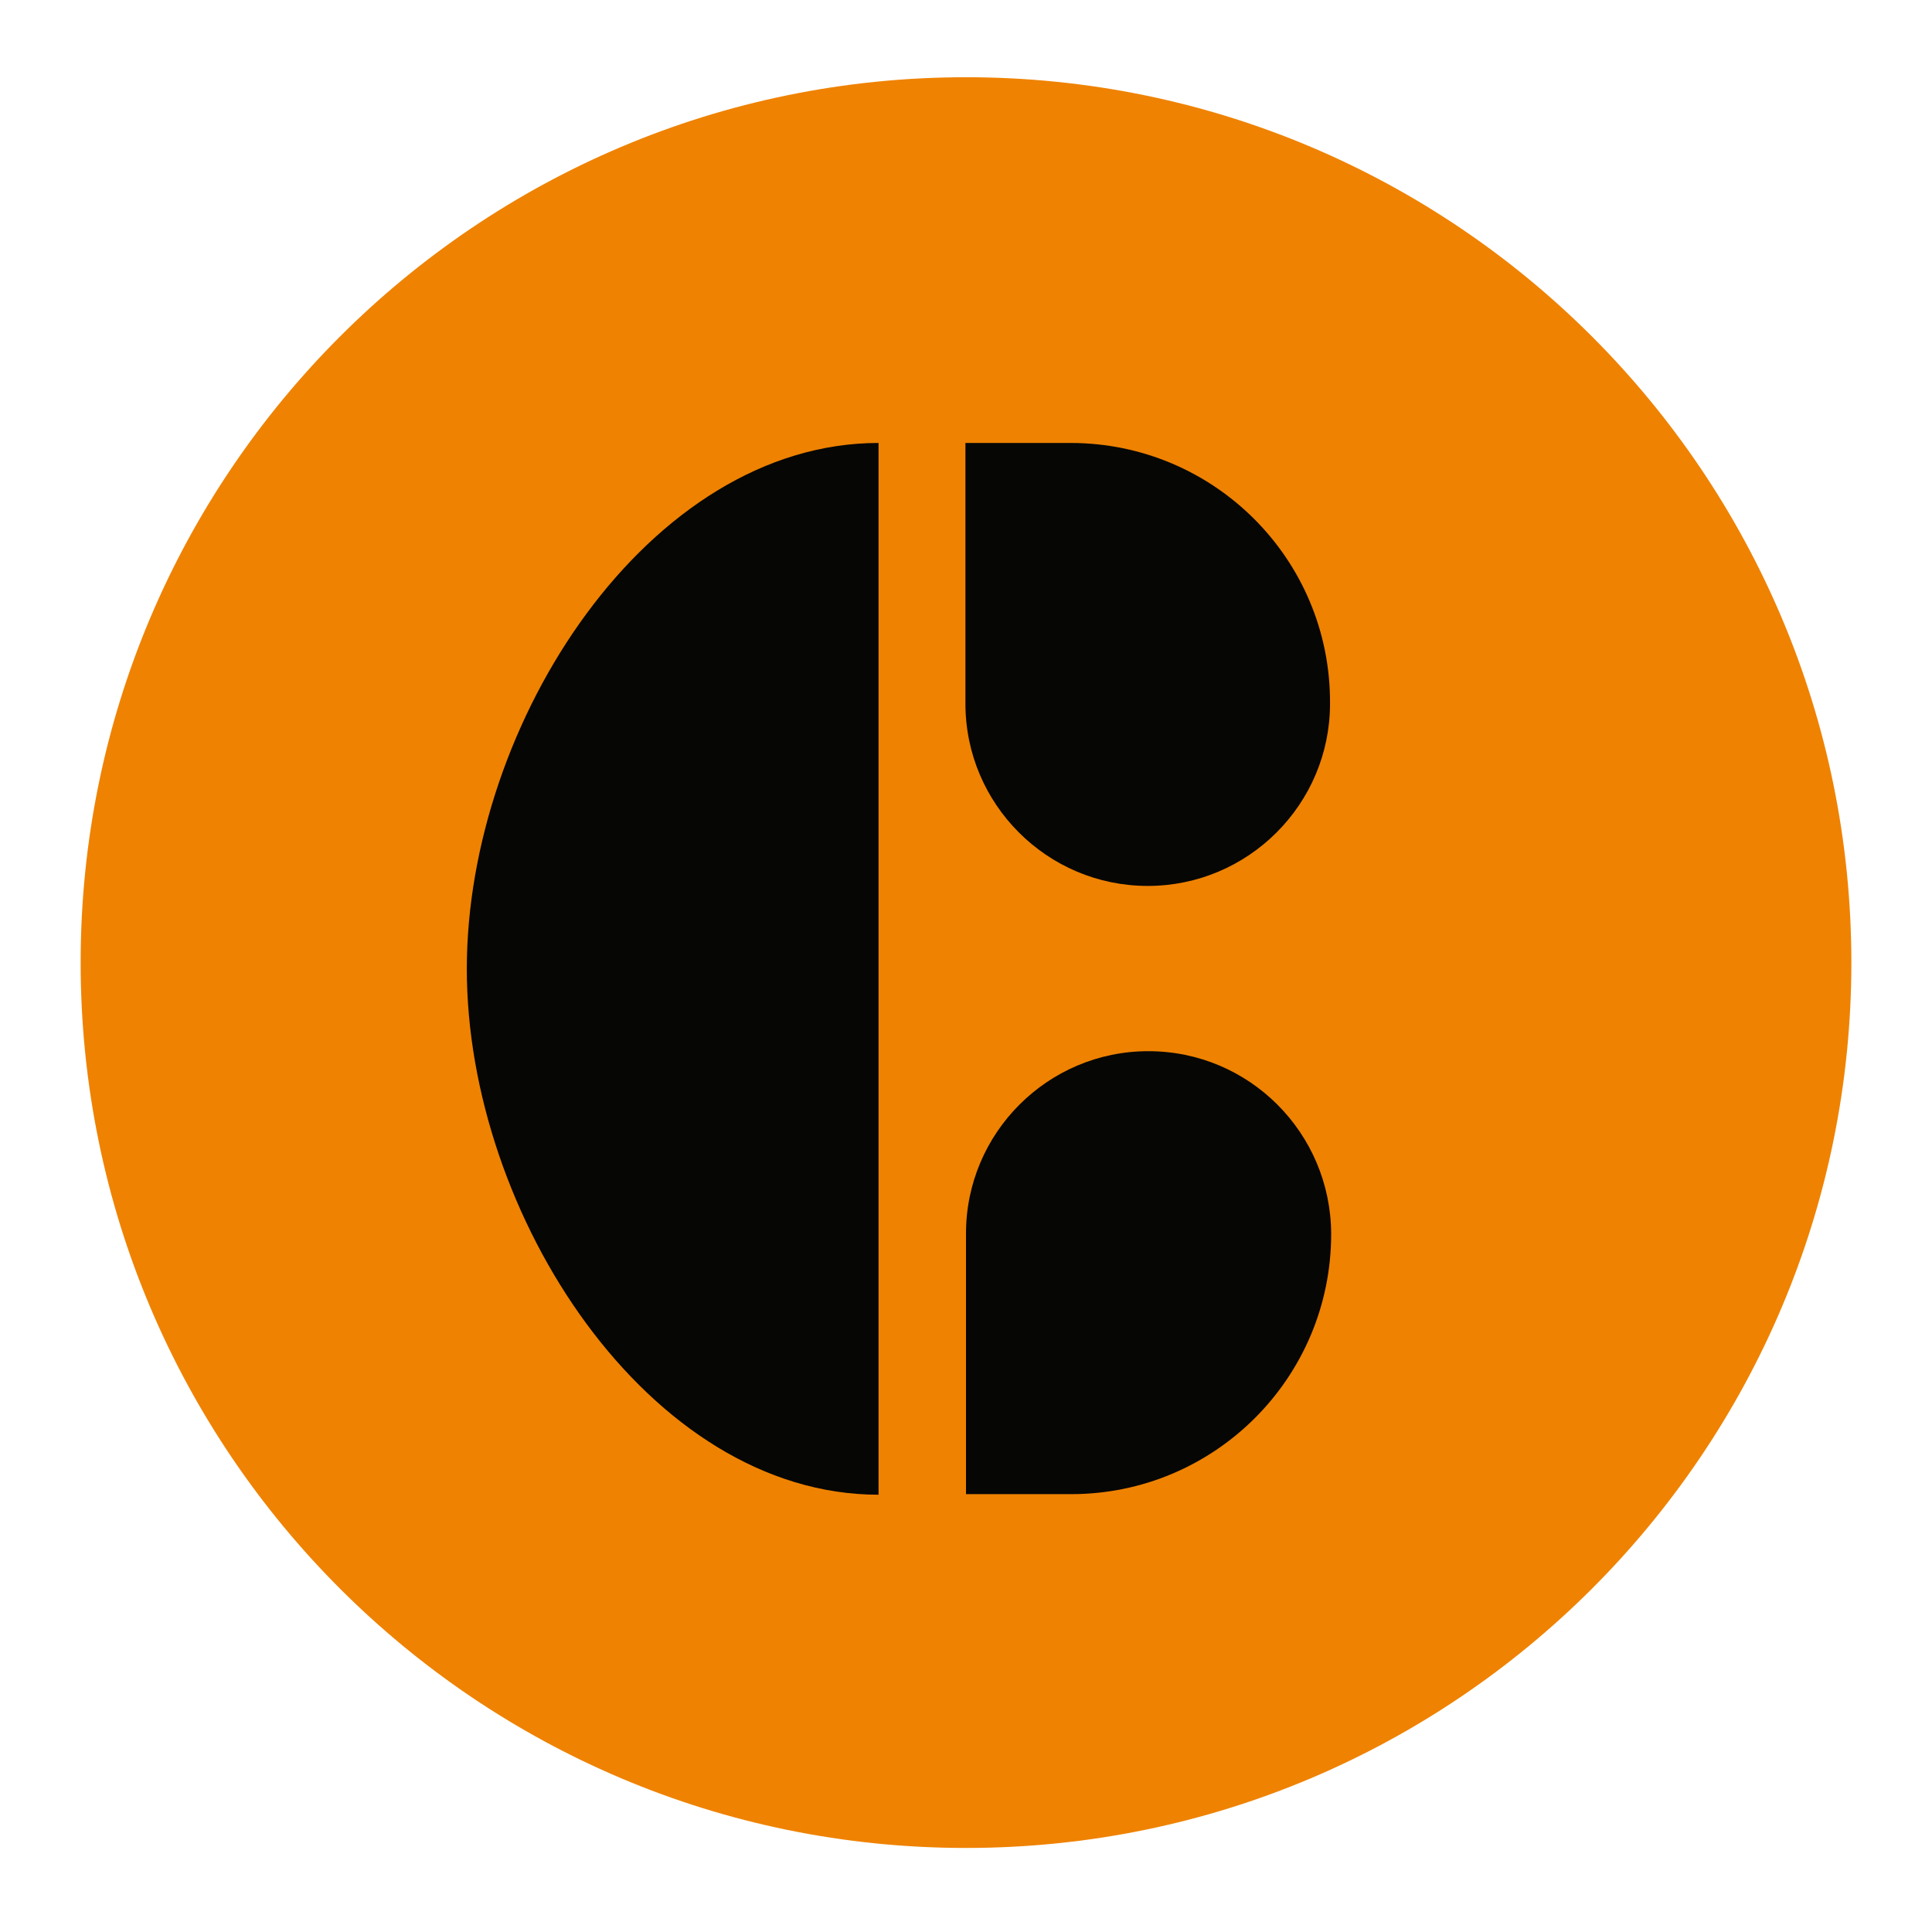
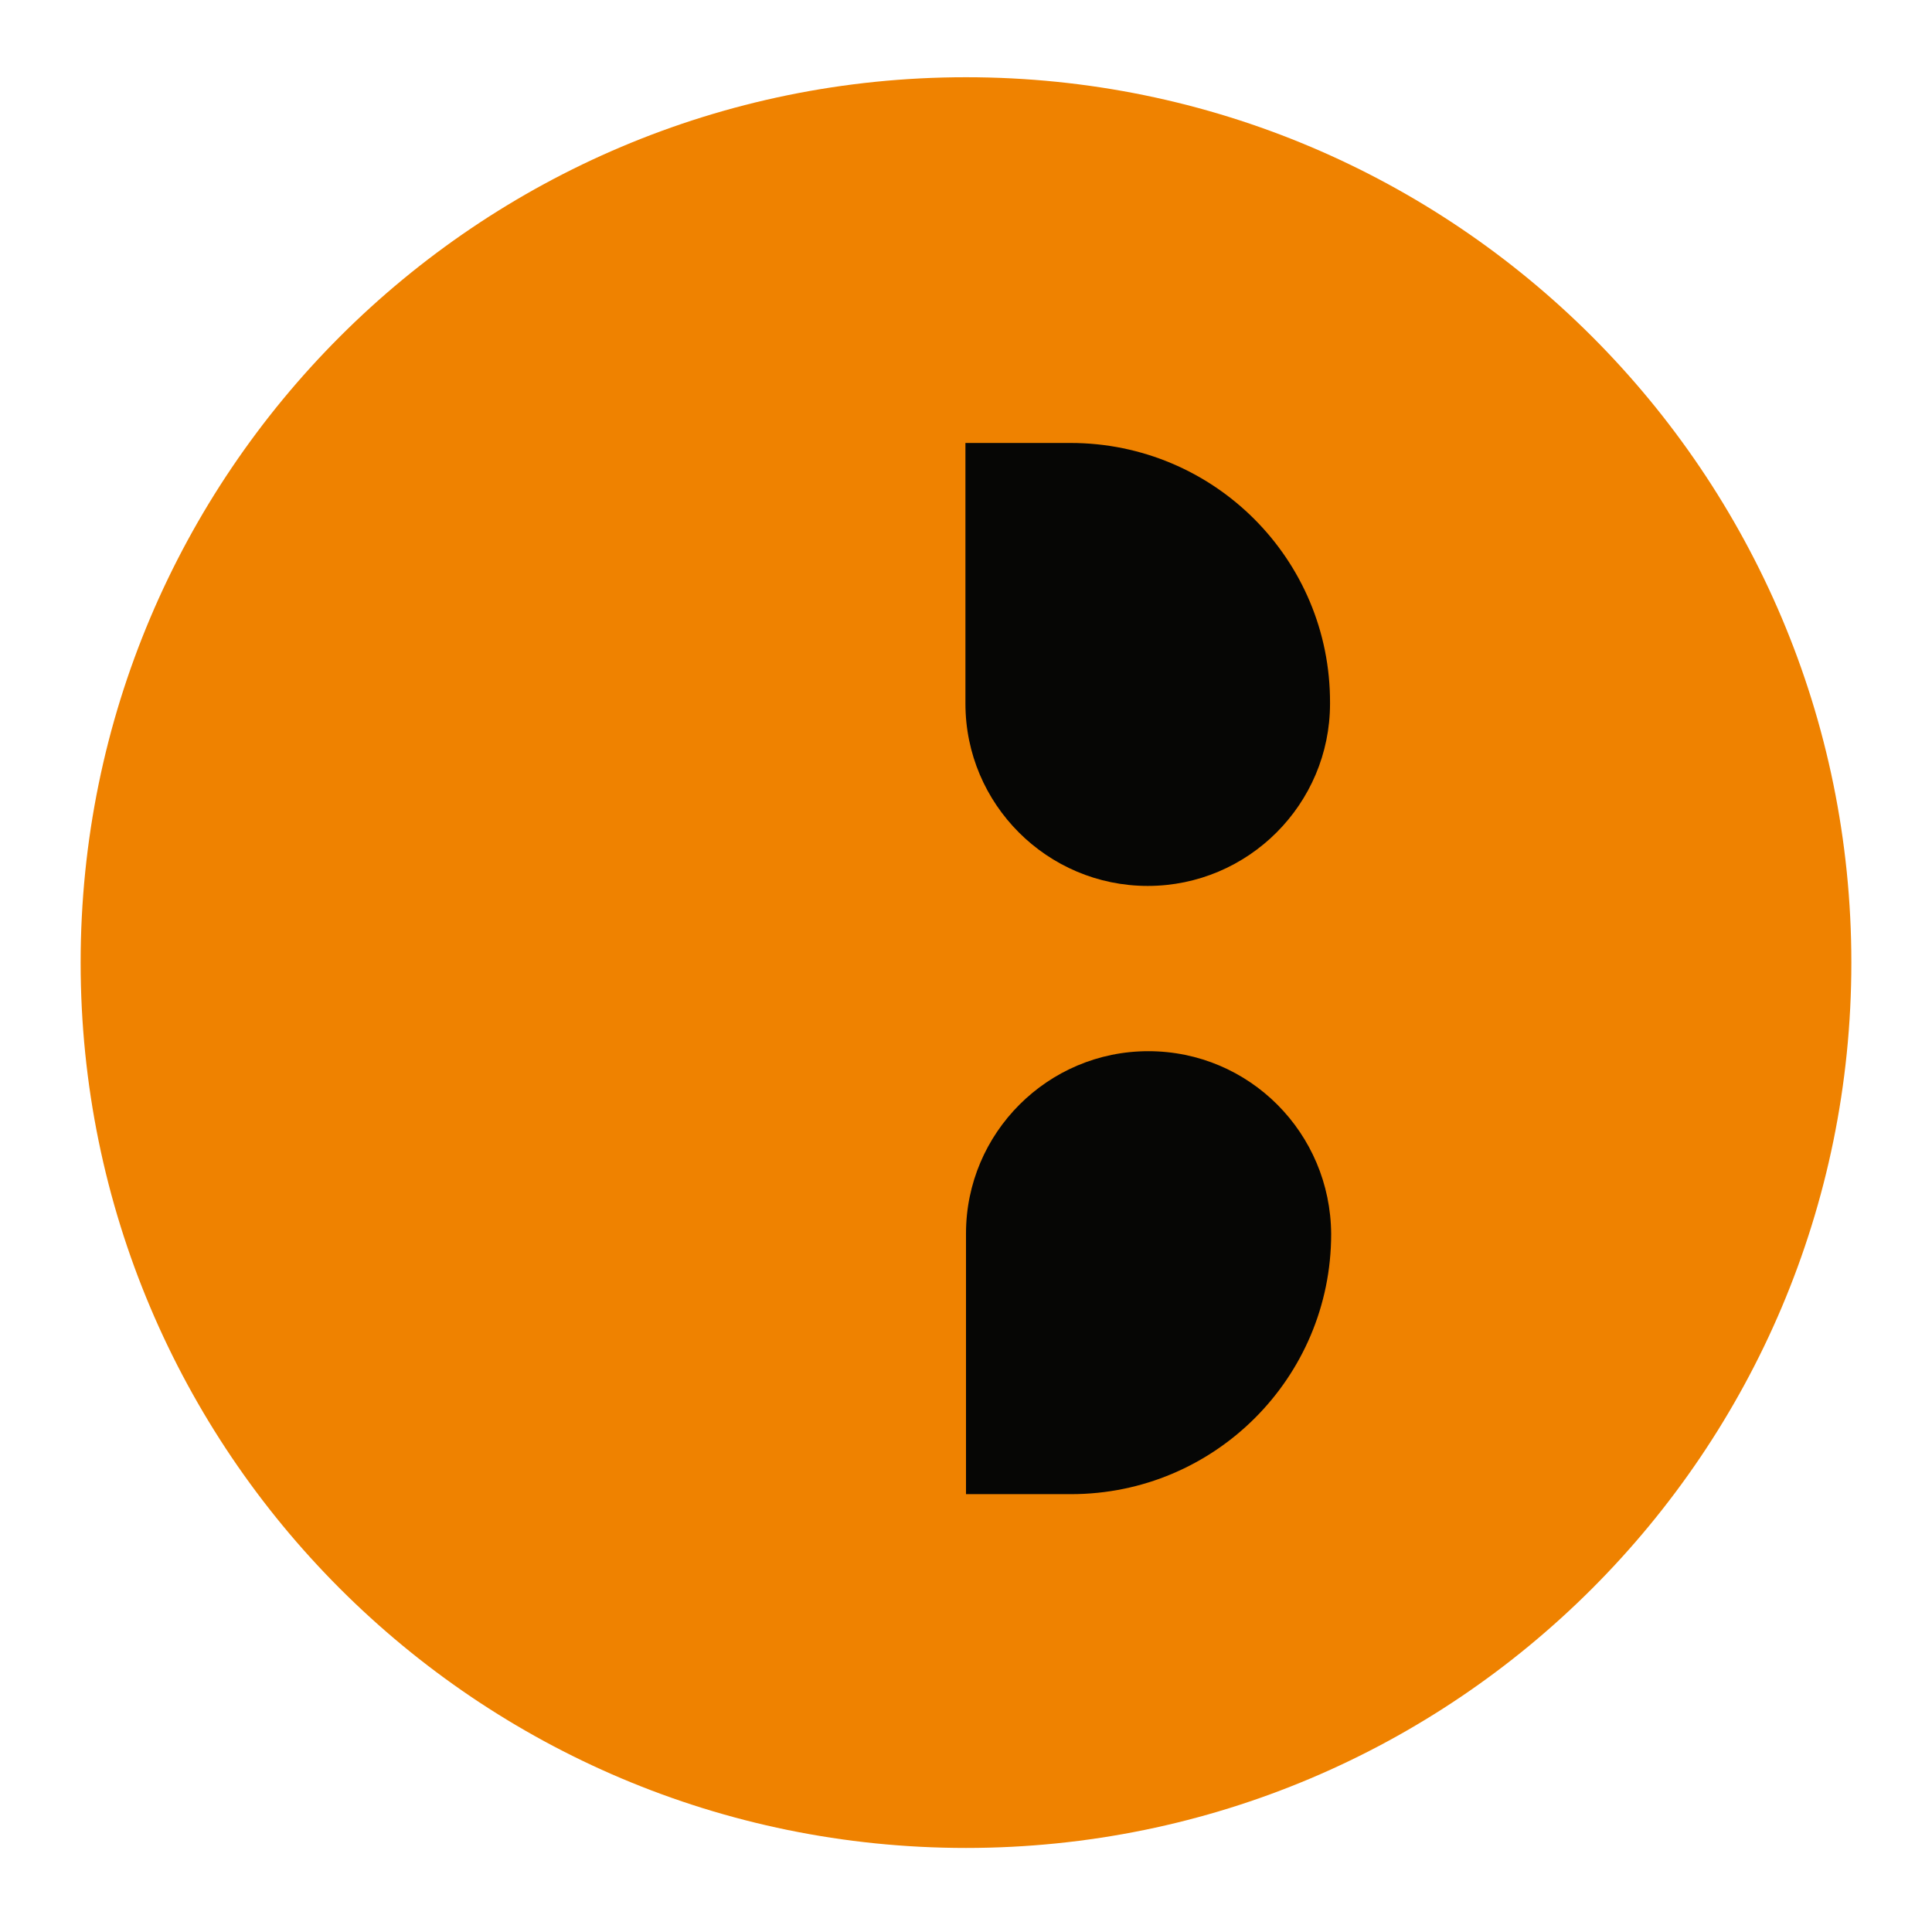
<svg xmlns="http://www.w3.org/2000/svg" xmlns:xlink="http://www.w3.org/1999/xlink" version="1.1" id="Livello_1" x="0px" y="0px" width="340.2px" height="340.2px" viewBox="0 0 340.2 340.2" enable-background="new 0 0 340.2 340.2" xml:space="preserve">
  <g>
    <g>
      <defs>
        <rect id="SVGID_1_" width="340.2" height="340.2" />
      </defs>
      <clipPath id="SVGID_00000180327267148512652070000007089358452732189330_">
        <use xlink:href="#SVGID_1_" overflow="visible" />
      </clipPath>
      <g clip-path="url(#SVGID_00000180327267148512652070000007089358452732189330_)">
        <defs>
          <rect id="SVGID_00000183224199153266642850000001729791319136750741_" width="340.2" height="340.2" />
        </defs>
        <clipPath id="SVGID_00000065780235013499320100000008701502944389825933_">
          <use xlink:href="#SVGID_00000183224199153266642850000001729791319136750741_" overflow="visible" />
        </clipPath>
        <path clip-path="url(#SVGID_00000065780235013499320100000008701502944389825933_)" fill="#EF8200" d="M326,169.5     c0,86.1-69.8,155.9-155.9,155.9c-86.1,0-155.9-69.8-155.9-155.9C14.2,83.4,84,13.6,170.1,13.6C256.2,13.6,326,83.4,326,169.5" />
-         <path clip-path="url(#SVGID_00000065780235013499320100000008701502944389825933_)" fill="#060605" d="M82.2,170.6L82.2,170.6     c0,43.3,32.1,92.6,72.5,92.6V78C114.3,78,82.2,127.2,82.2,170.6" />
        <path clip-path="url(#SVGID_00000065780235013499320100000008701502944389825933_)" fill="#060605" d="M188.5,78h-18.5v45.9     c0,17.7,14.4,32.1,32.1,32.1s32.1-14.4,32.1-32.1v-0.1C234.3,98.5,213.8,78,188.5,78" />
-         <path clip-path="url(#SVGID_00000065780235013499320100000008701502944389825933_)" fill="#060605" d="M202.2,185.1     c-17.7,0-32.1,14.4-32.1,32.1v45.9h18.5c25.3,0,45.8-20.5,45.8-45.8v-0.1C234.3,199.5,220,185.1,202.2,185.1" />
+         <path clip-path="url(#SVGID_00000065780235013499320100000008701502944389825933_)" fill="#060605" d="M202.2,185.1     c-17.7,0-32.1,14.4-32.1,32.1v45.9h18.5c25.3,0,45.8-20.5,45.8-45.8C234.3,199.5,220,185.1,202.2,185.1" />
      </g>
    </g>
  </g>
</svg>